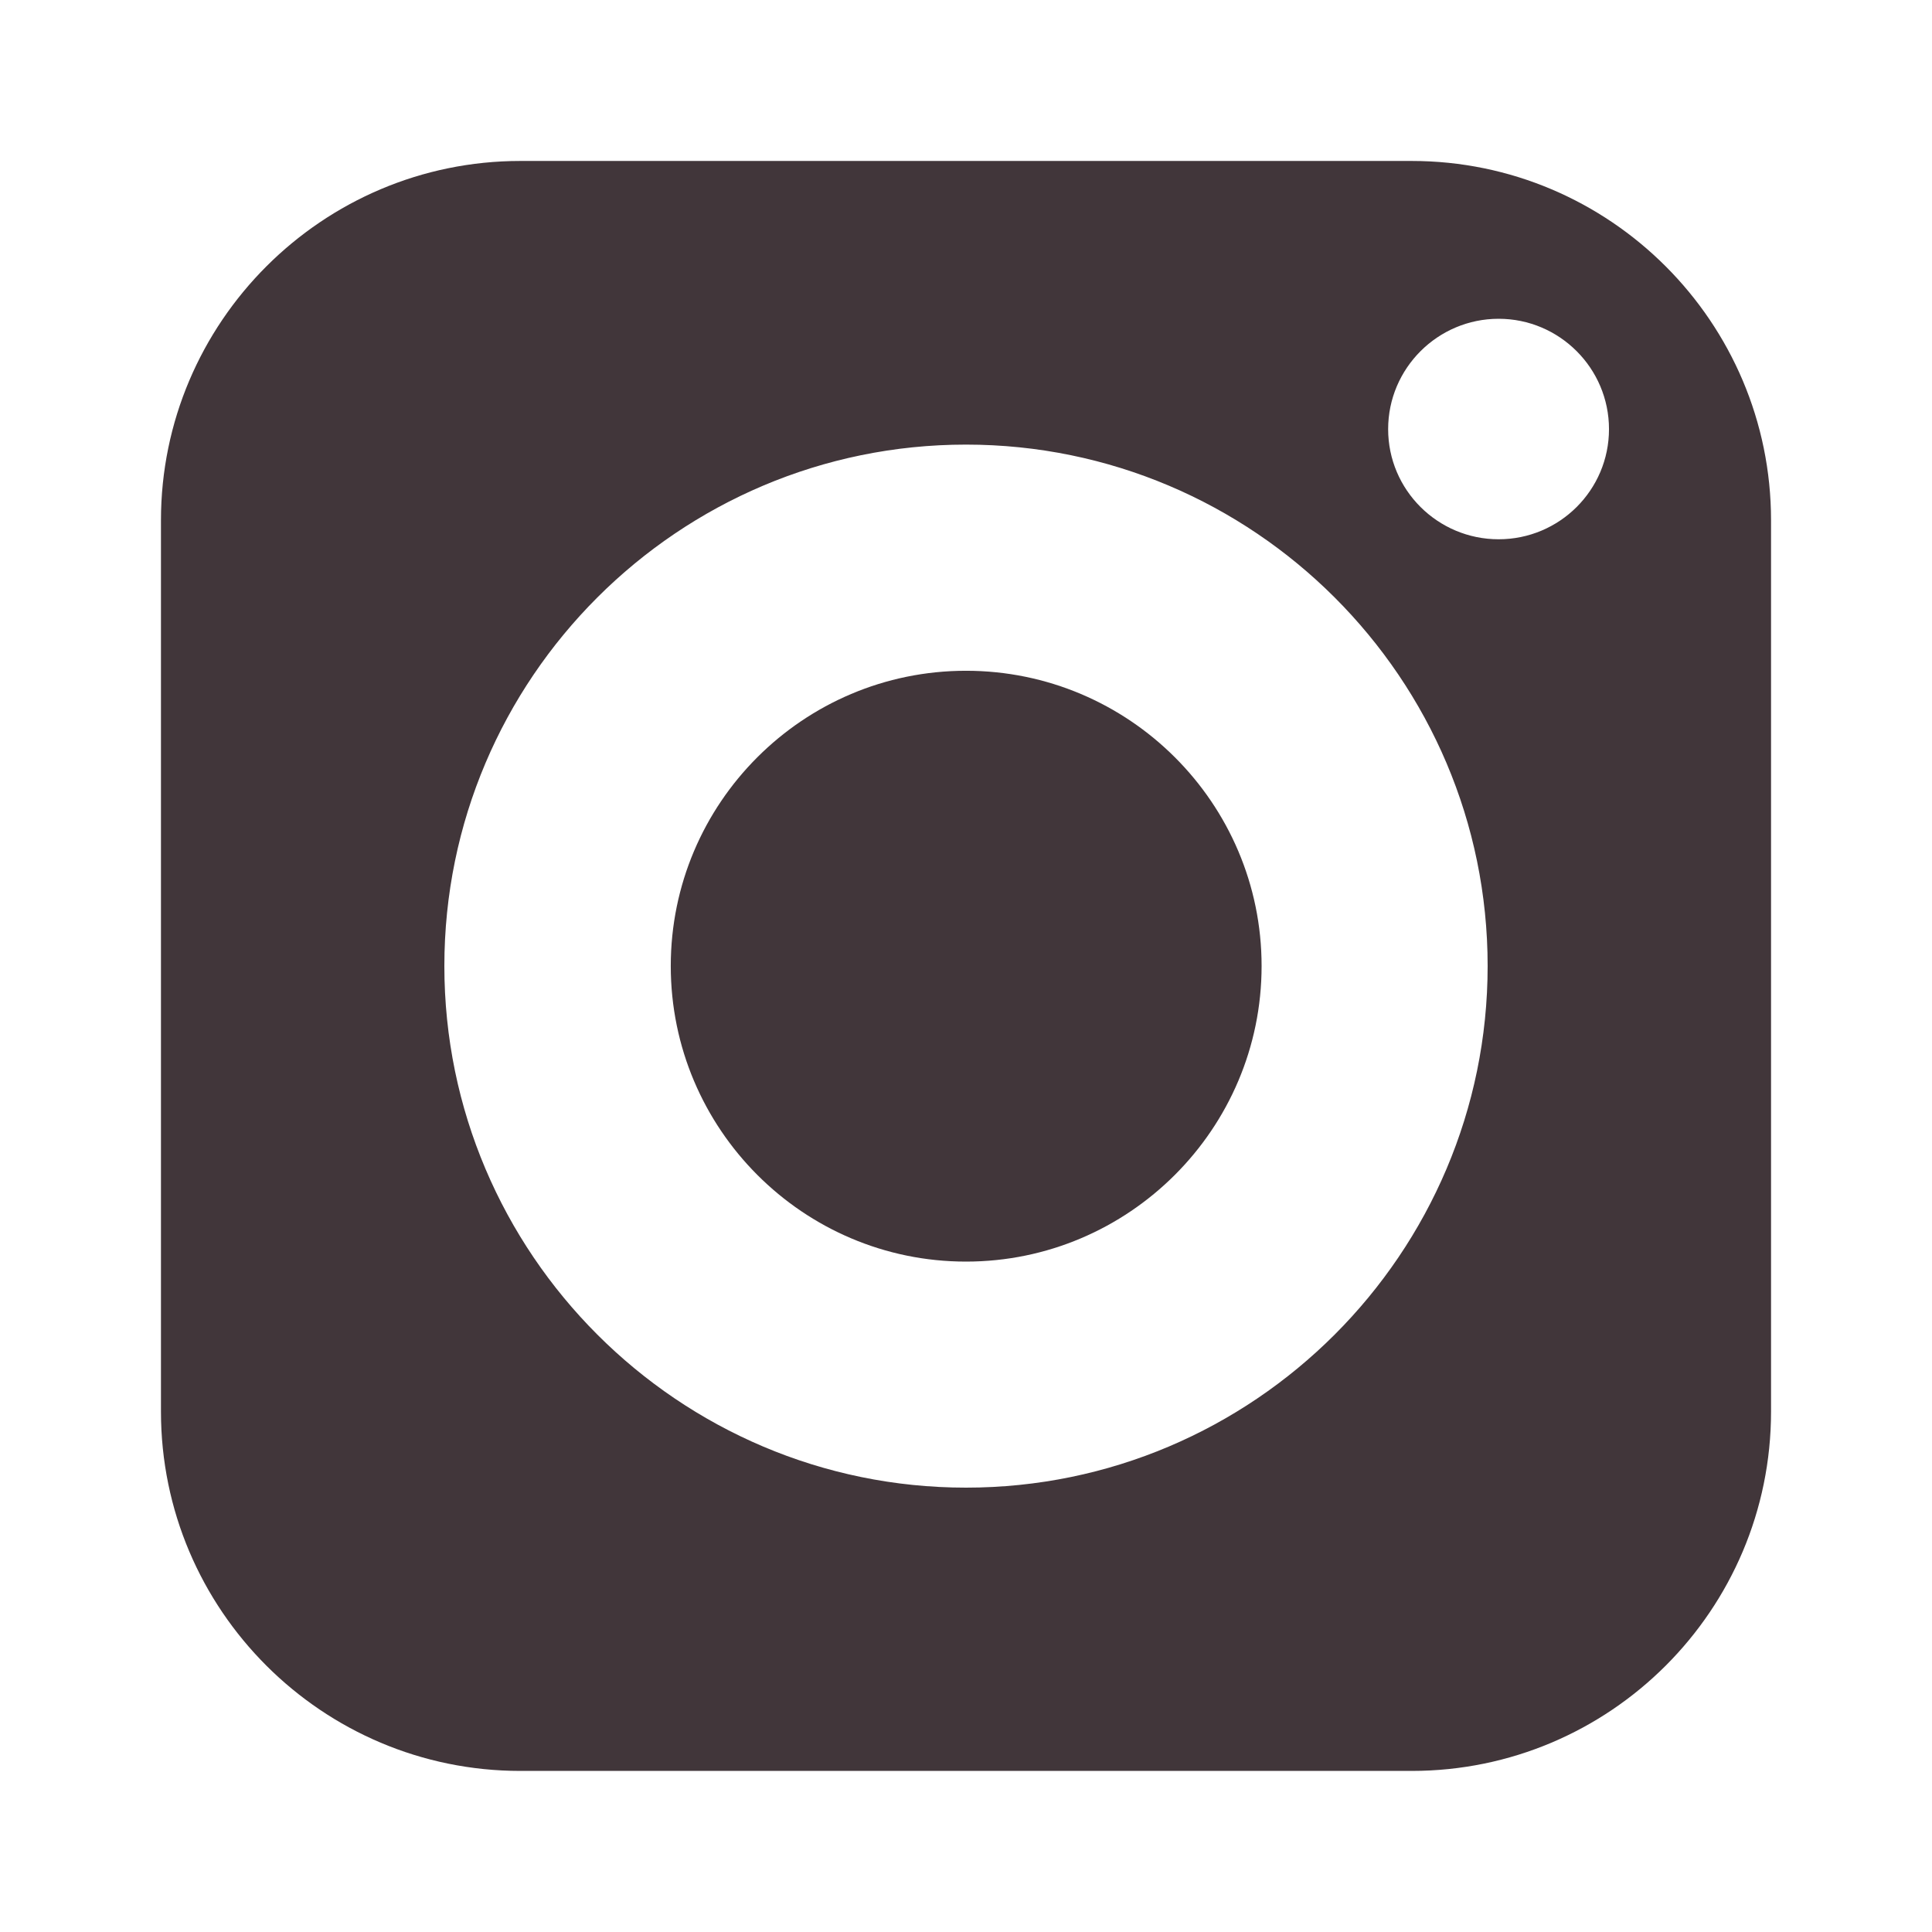
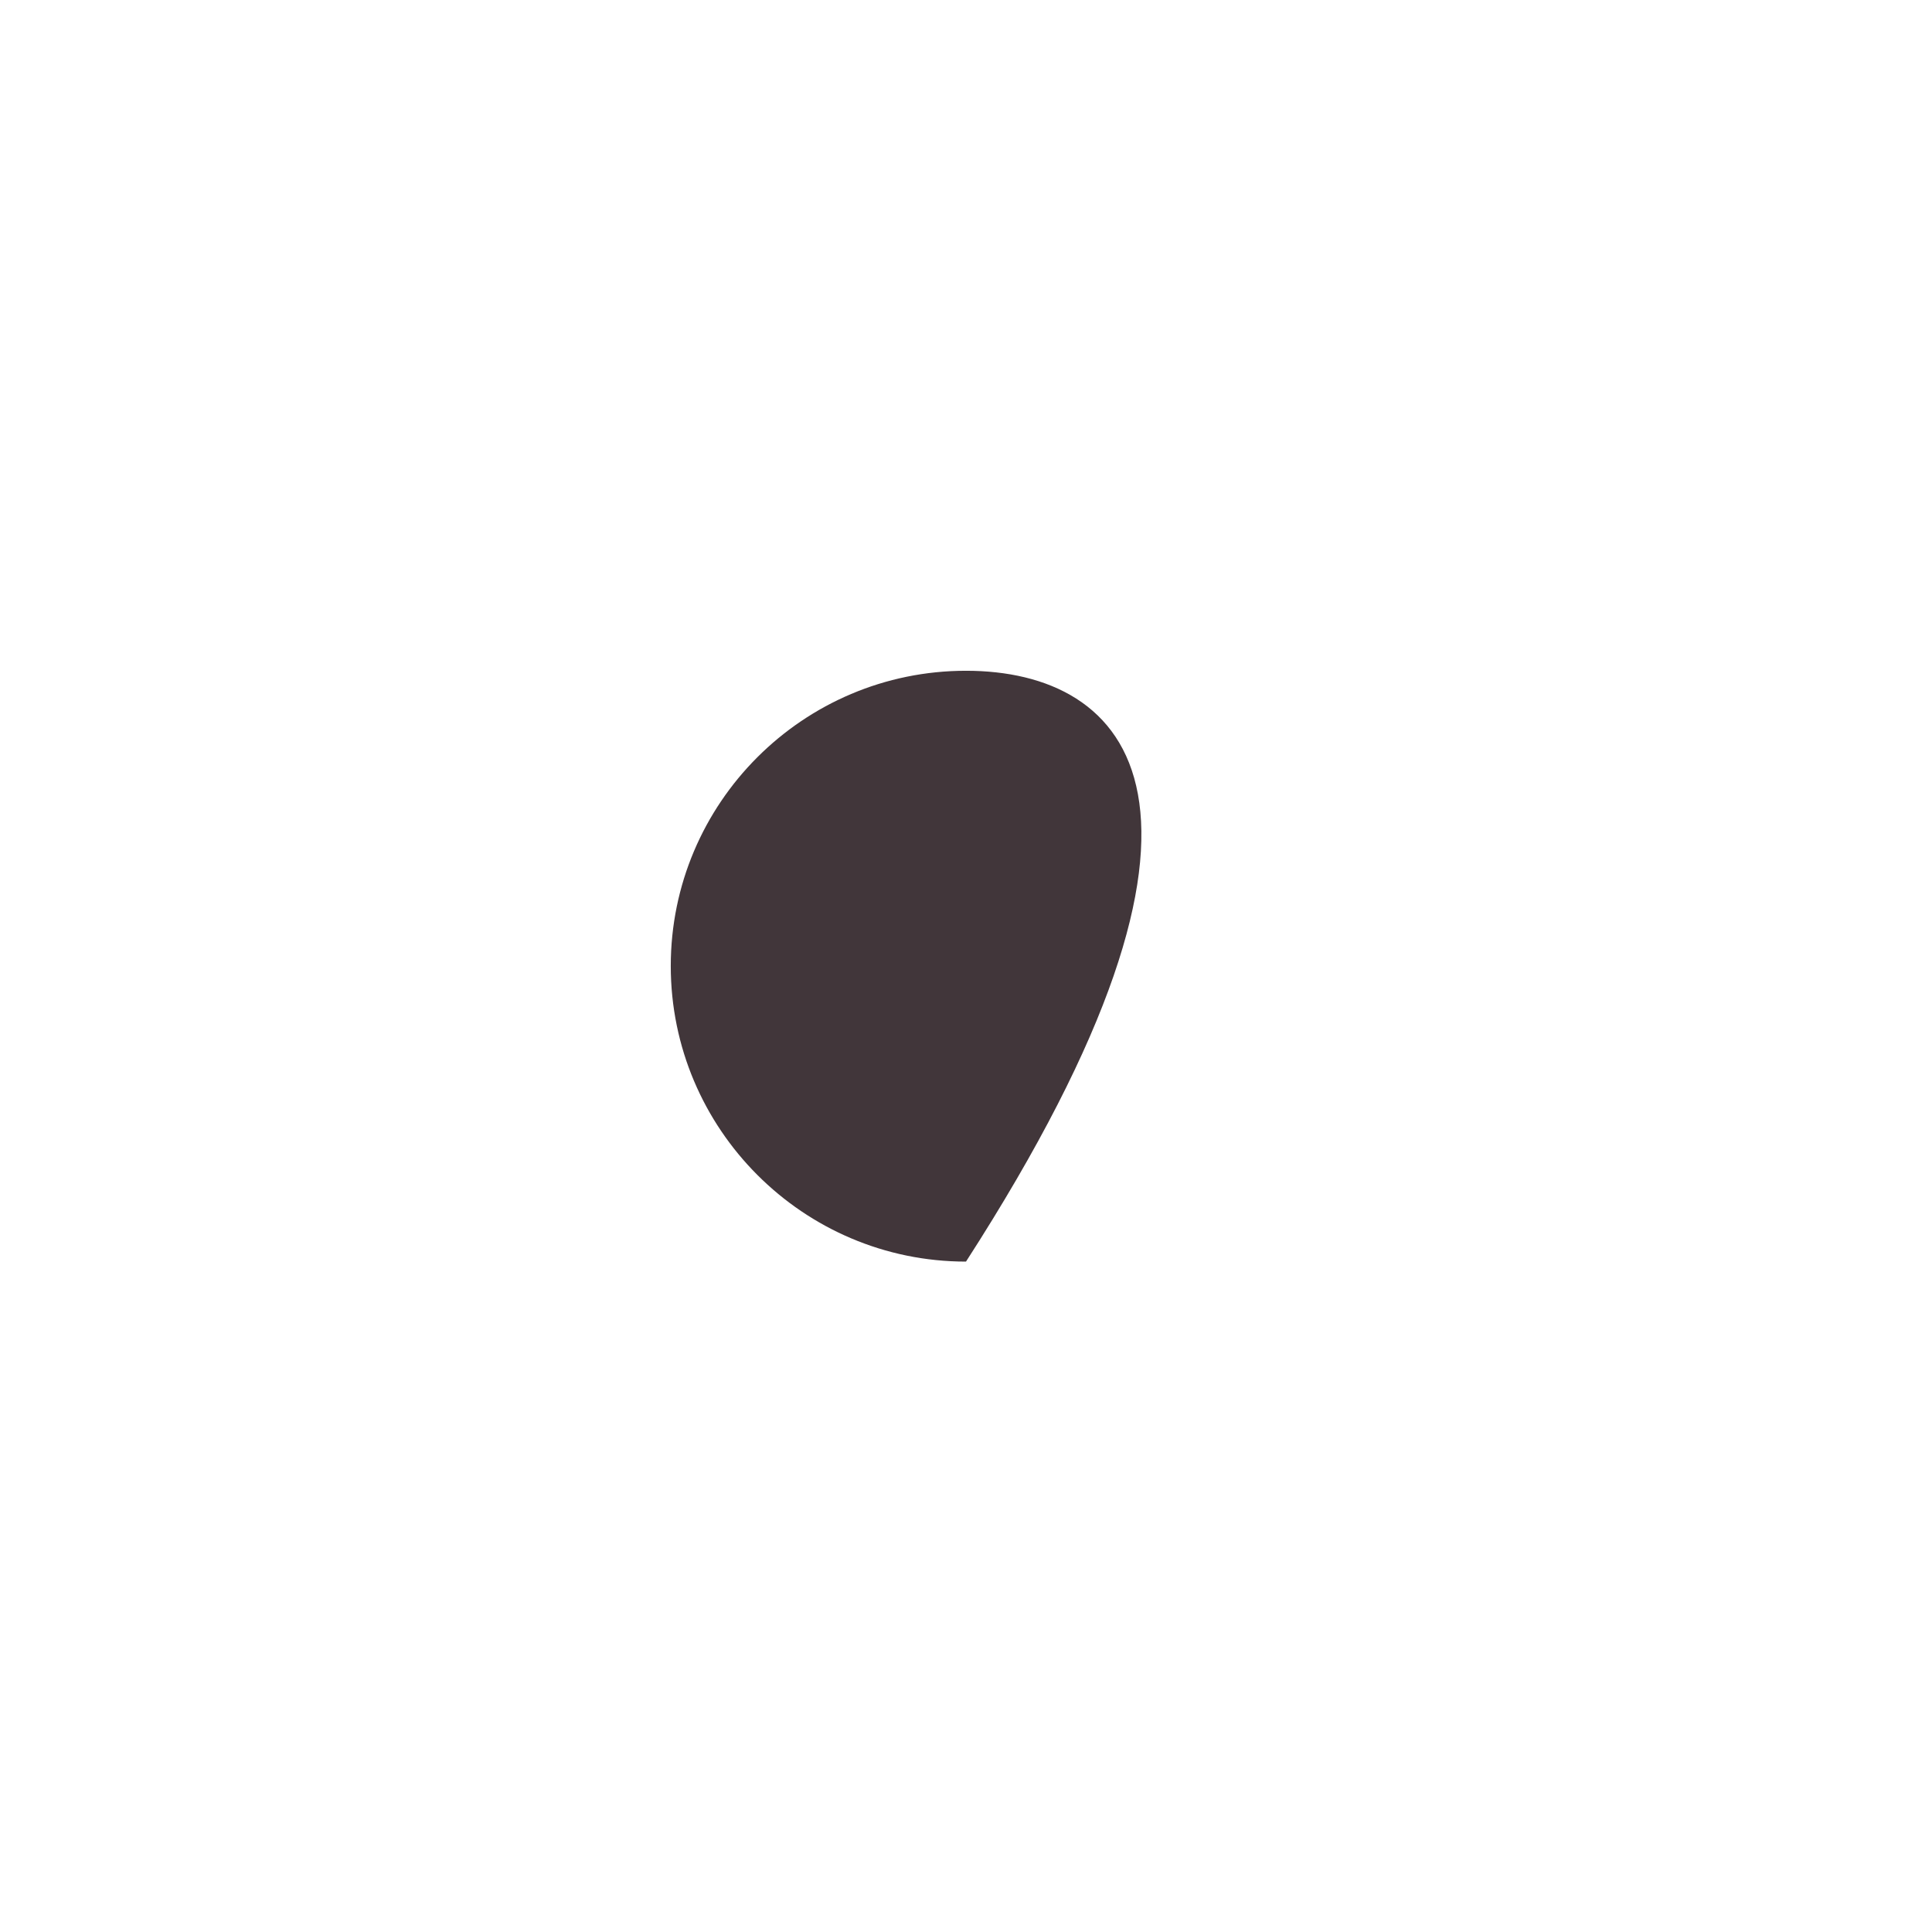
<svg xmlns="http://www.w3.org/2000/svg" width="16" height="16" viewBox="0 0 16 16" fill="none">
-   <path d="M8 5.555C6.651 5.555 5.555 6.651 5.555 8C5.555 9.349 6.651 10.448 8 10.448C9.349 10.448 10.448 9.349 10.448 8C10.448 6.651 9.349 5.555 8 5.555Z" fill="#41363A" />
-   <path d="M11.691 1.333H4.309C2.669 1.333 1.333 2.669 1.333 4.309V11.69C1.333 13.333 2.669 14.666 4.309 14.666H11.691C13.333 14.666 14.667 13.333 14.667 11.69V4.309C14.667 2.669 13.333 1.333 11.691 1.333ZM8 12.32C5.619 12.32 3.68 10.381 3.68 8C3.68 5.618 5.619 3.682 8 3.682C10.381 3.682 12.32 5.618 12.32 8C12.32 10.381 10.381 12.32 8 12.32ZM12.411 4.466C11.907 4.466 11.496 4.058 11.496 3.554C11.496 3.05 11.907 2.64 12.411 2.64C12.915 2.64 13.325 3.05 13.325 3.554C13.325 4.058 12.915 4.466 12.411 4.466Z" fill="#41363A" />
+   <path d="M8 5.555C6.651 5.555 5.555 6.651 5.555 8C5.555 9.349 6.651 10.448 8 10.448C10.448 6.651 9.349 5.555 8 5.555Z" fill="#41363A" />
</svg>